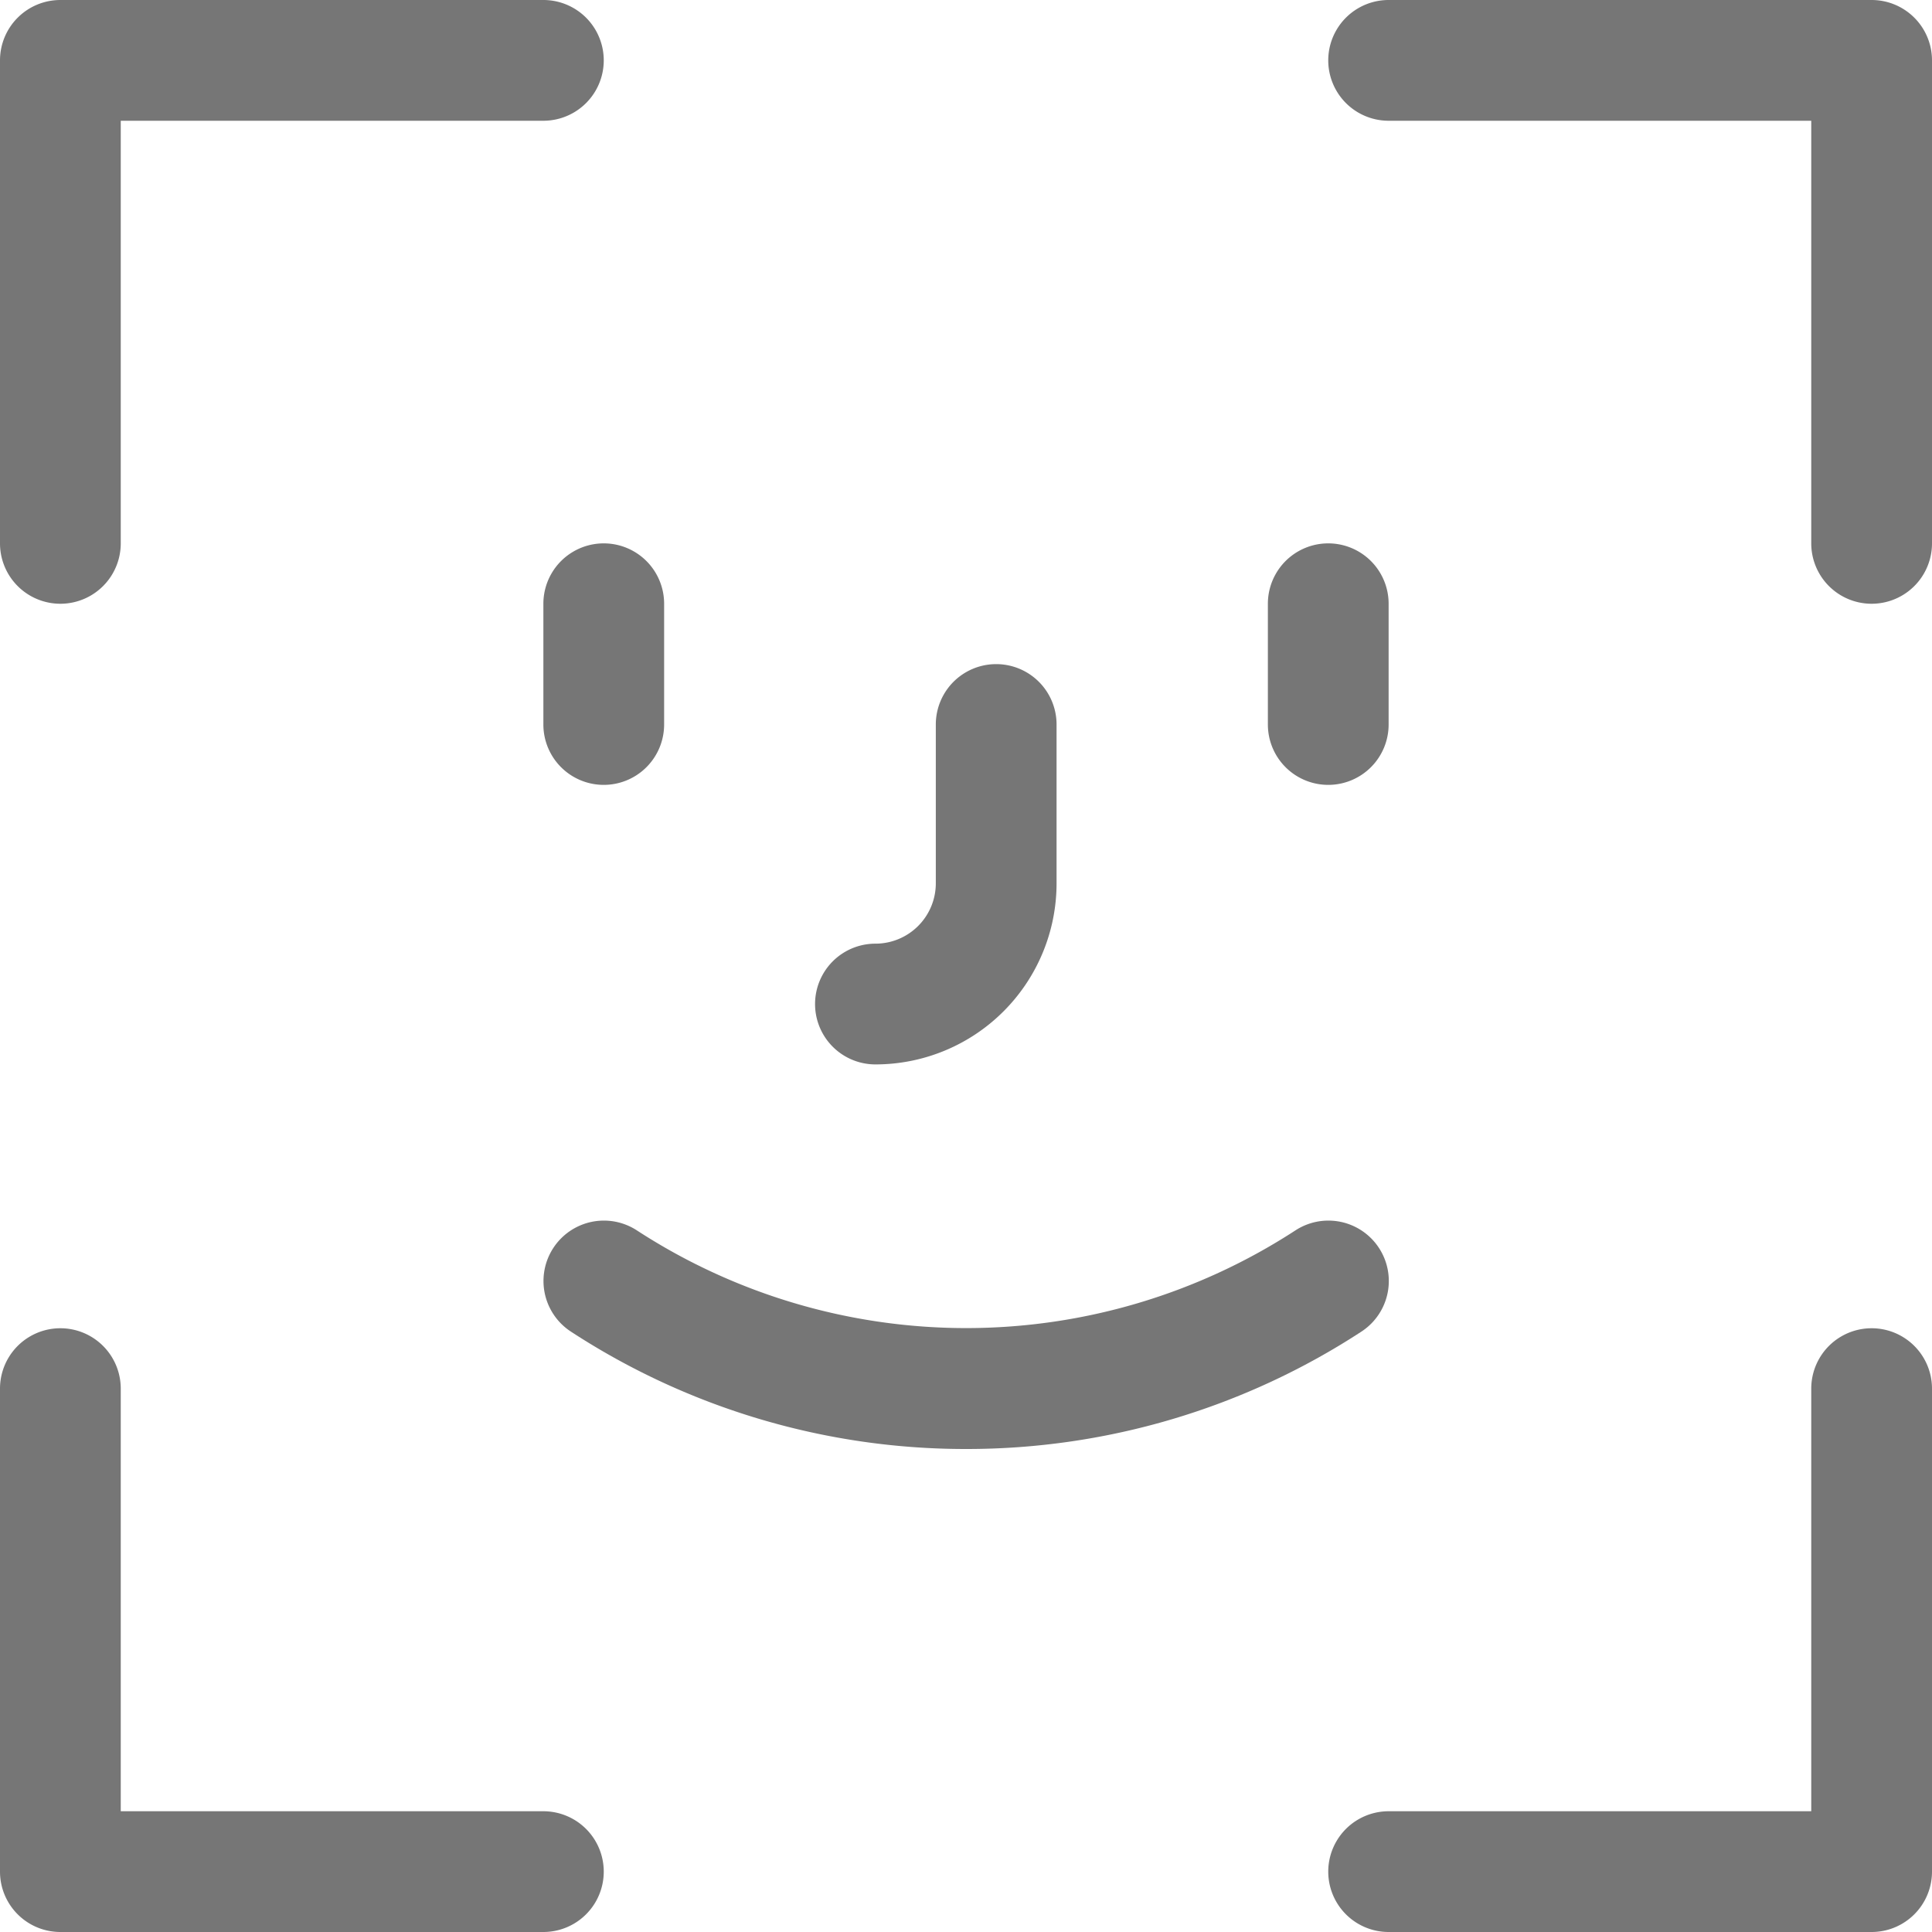
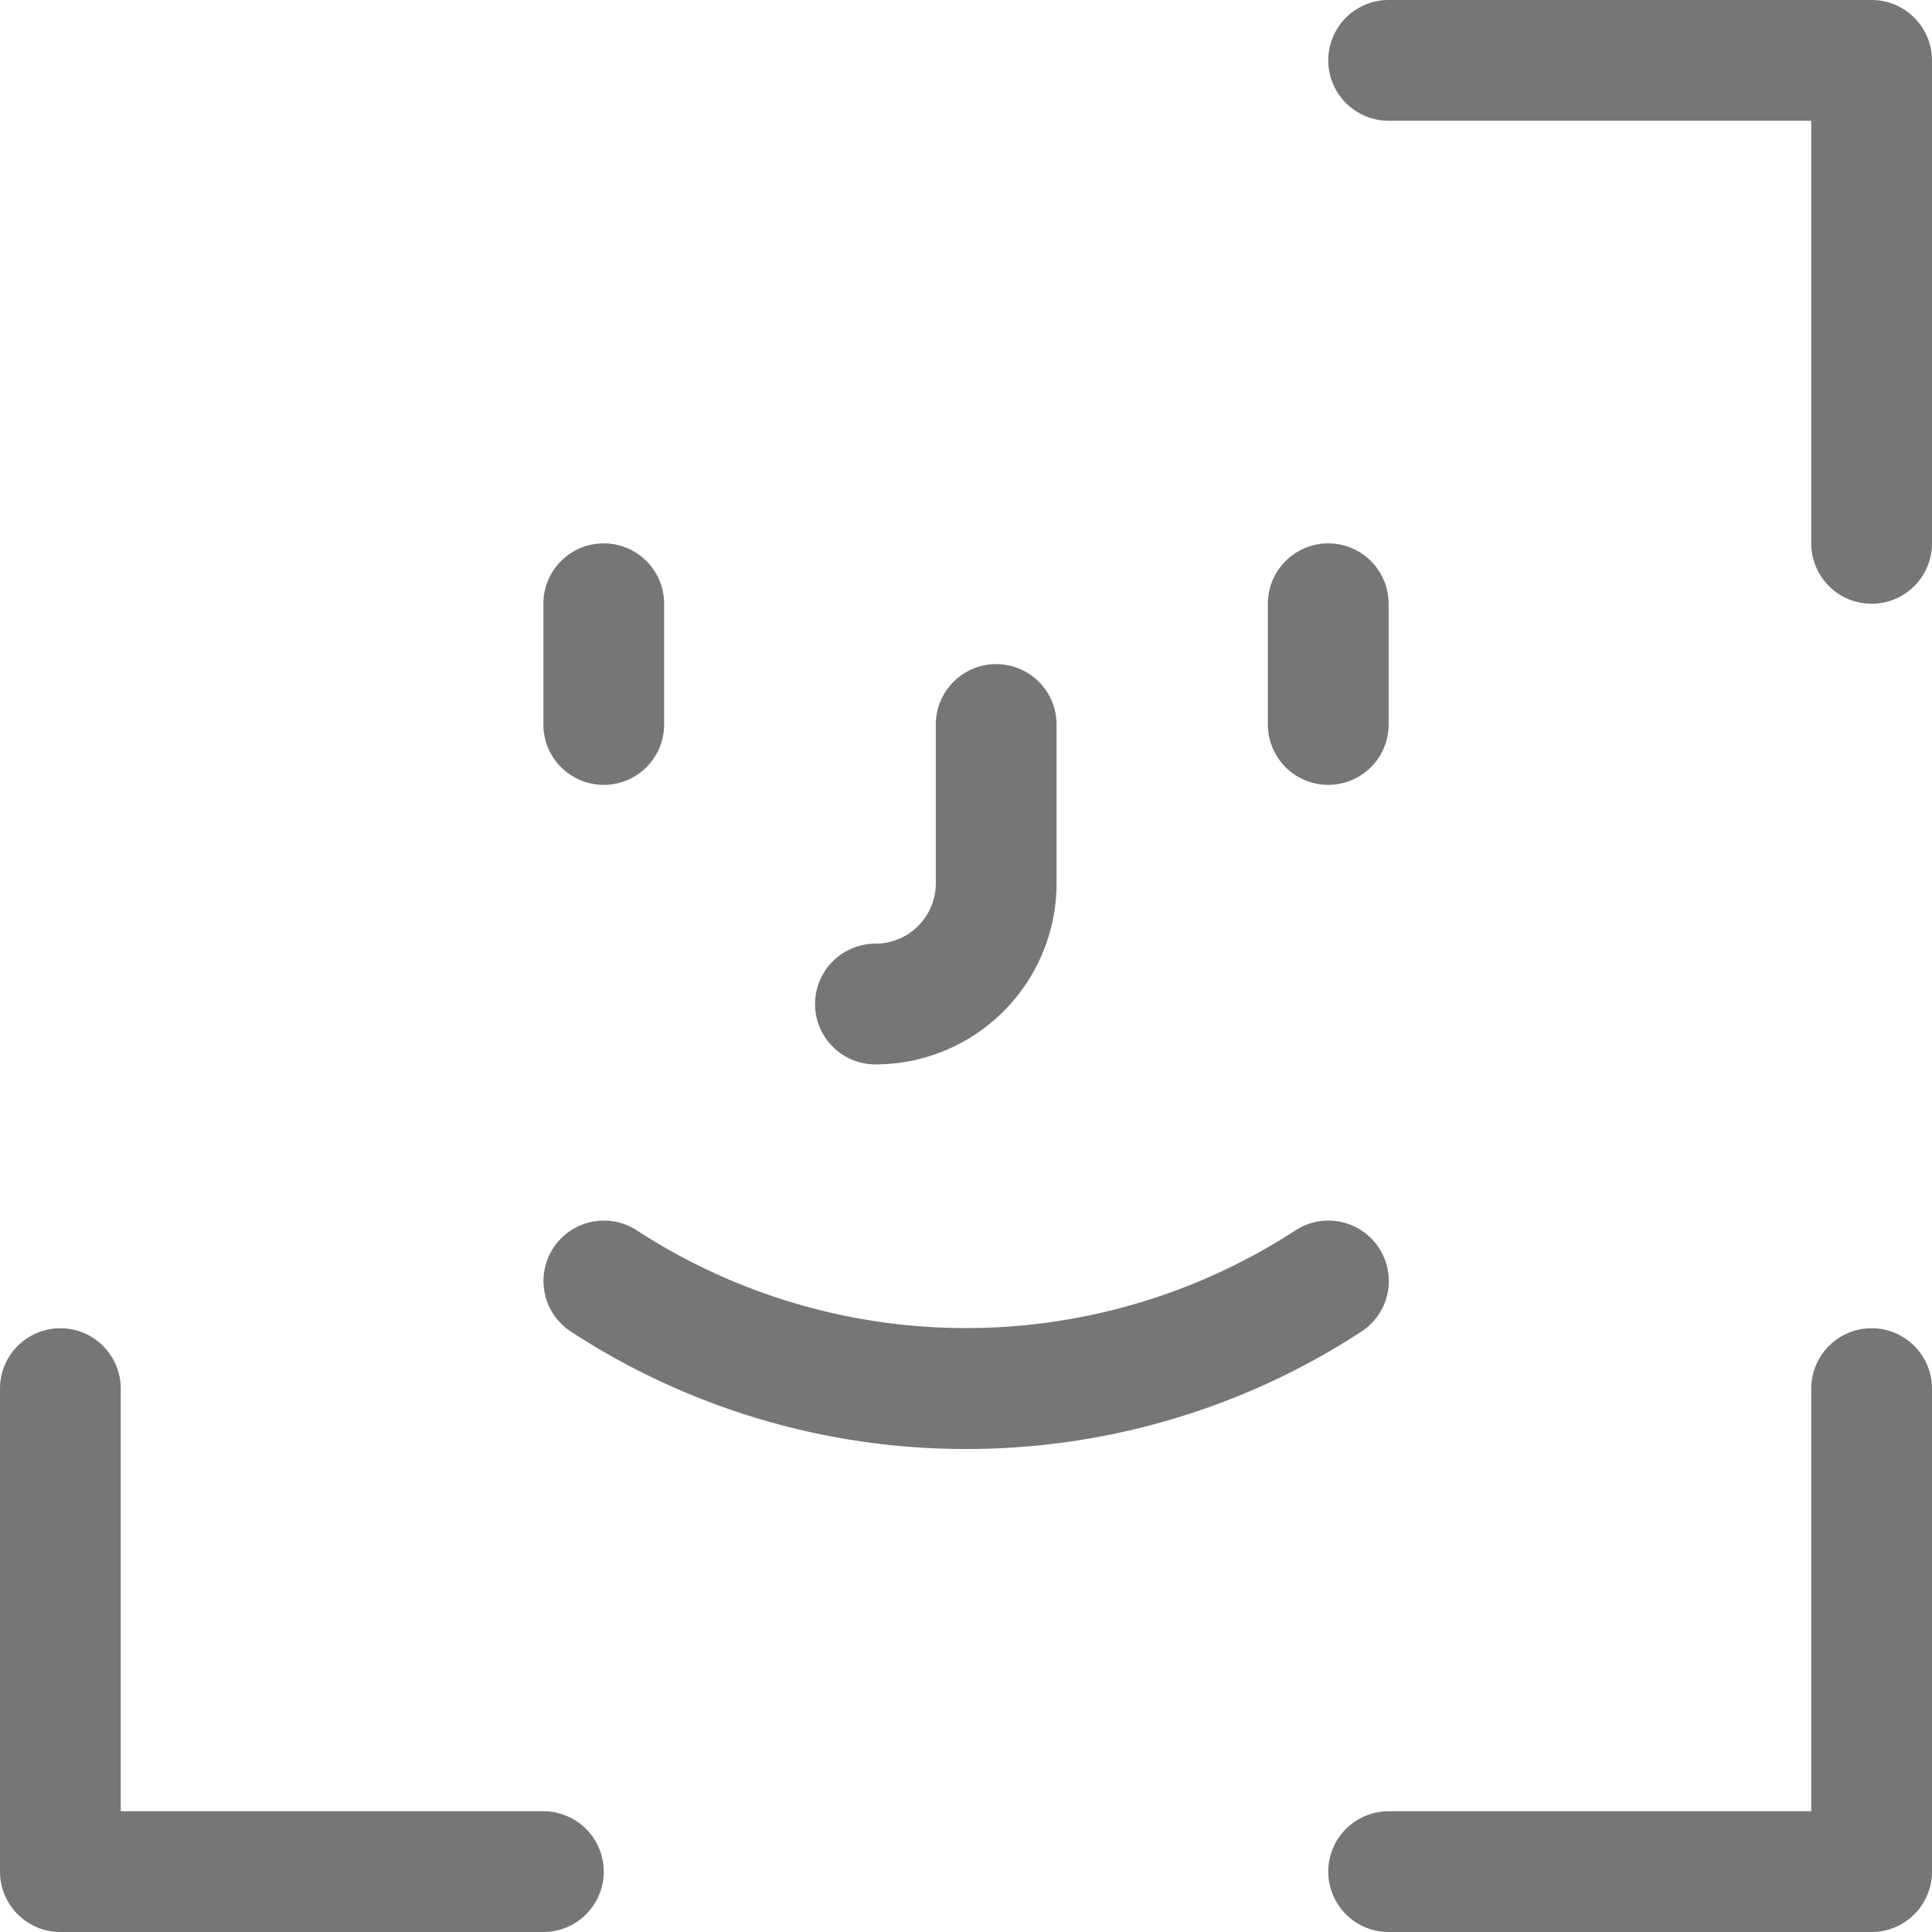
<svg xmlns="http://www.w3.org/2000/svg" height="300px" width="300px" fill="#767676" viewBox="0 0 64 64" x="0px" y="0px">
  <title>Face ID</title>
  <g data-name="Layer 2">
    <g data-name="Layer 4">
      <path d="M62,0H46a2,2,0,0,0,0,4H60V18a2,2,0,0,0,4,0V2A2,2,0,0,0,62,0Z" />
      <path d="M64,62V46a2,2,0,0,0-4,0V60H46a2,2,0,0,0,0,4H62A2,2,0,0,0,64,62Z" />
      <path d="M2,64H18a2,2,0,1,0,0-4H4V46a2,2,0,0,0-4,0V62A2,2,0,0,0,2,64Z" />
-       <path d="M0,2V18a2,2,0,0,0,4,0V4H18a2,2,0,0,0,0-4H2A2,2,0,0,0,0,2Z" />
      <path d="M32,48a23.91,23.91,0,0,1-13.09-3.89,2,2,0,0,1,2.19-3.35,20,20,0,0,0,21.81,0,2,2,0,0,1,2.19,3.35A23.91,23.91,0,0,1,32,48Z" />
      <path d="M20,26a2,2,0,0,1-2-2V20a2,2,0,0,1,4,0v4A2,2,0,0,1,20,26Z" />
      <path d="M44,26a2,2,0,0,1-2-2V20a2,2,0,0,1,4,0v4A2,2,0,0,1,44,26Z" />
      <path d="M29,35.26a2,2,0,0,1,0-4,2,2,0,0,0,2-2V24a2,2,0,0,1,4,0v5.26A6,6,0,0,1,29,35.26Z" />
    </g>
  </g>
</svg>